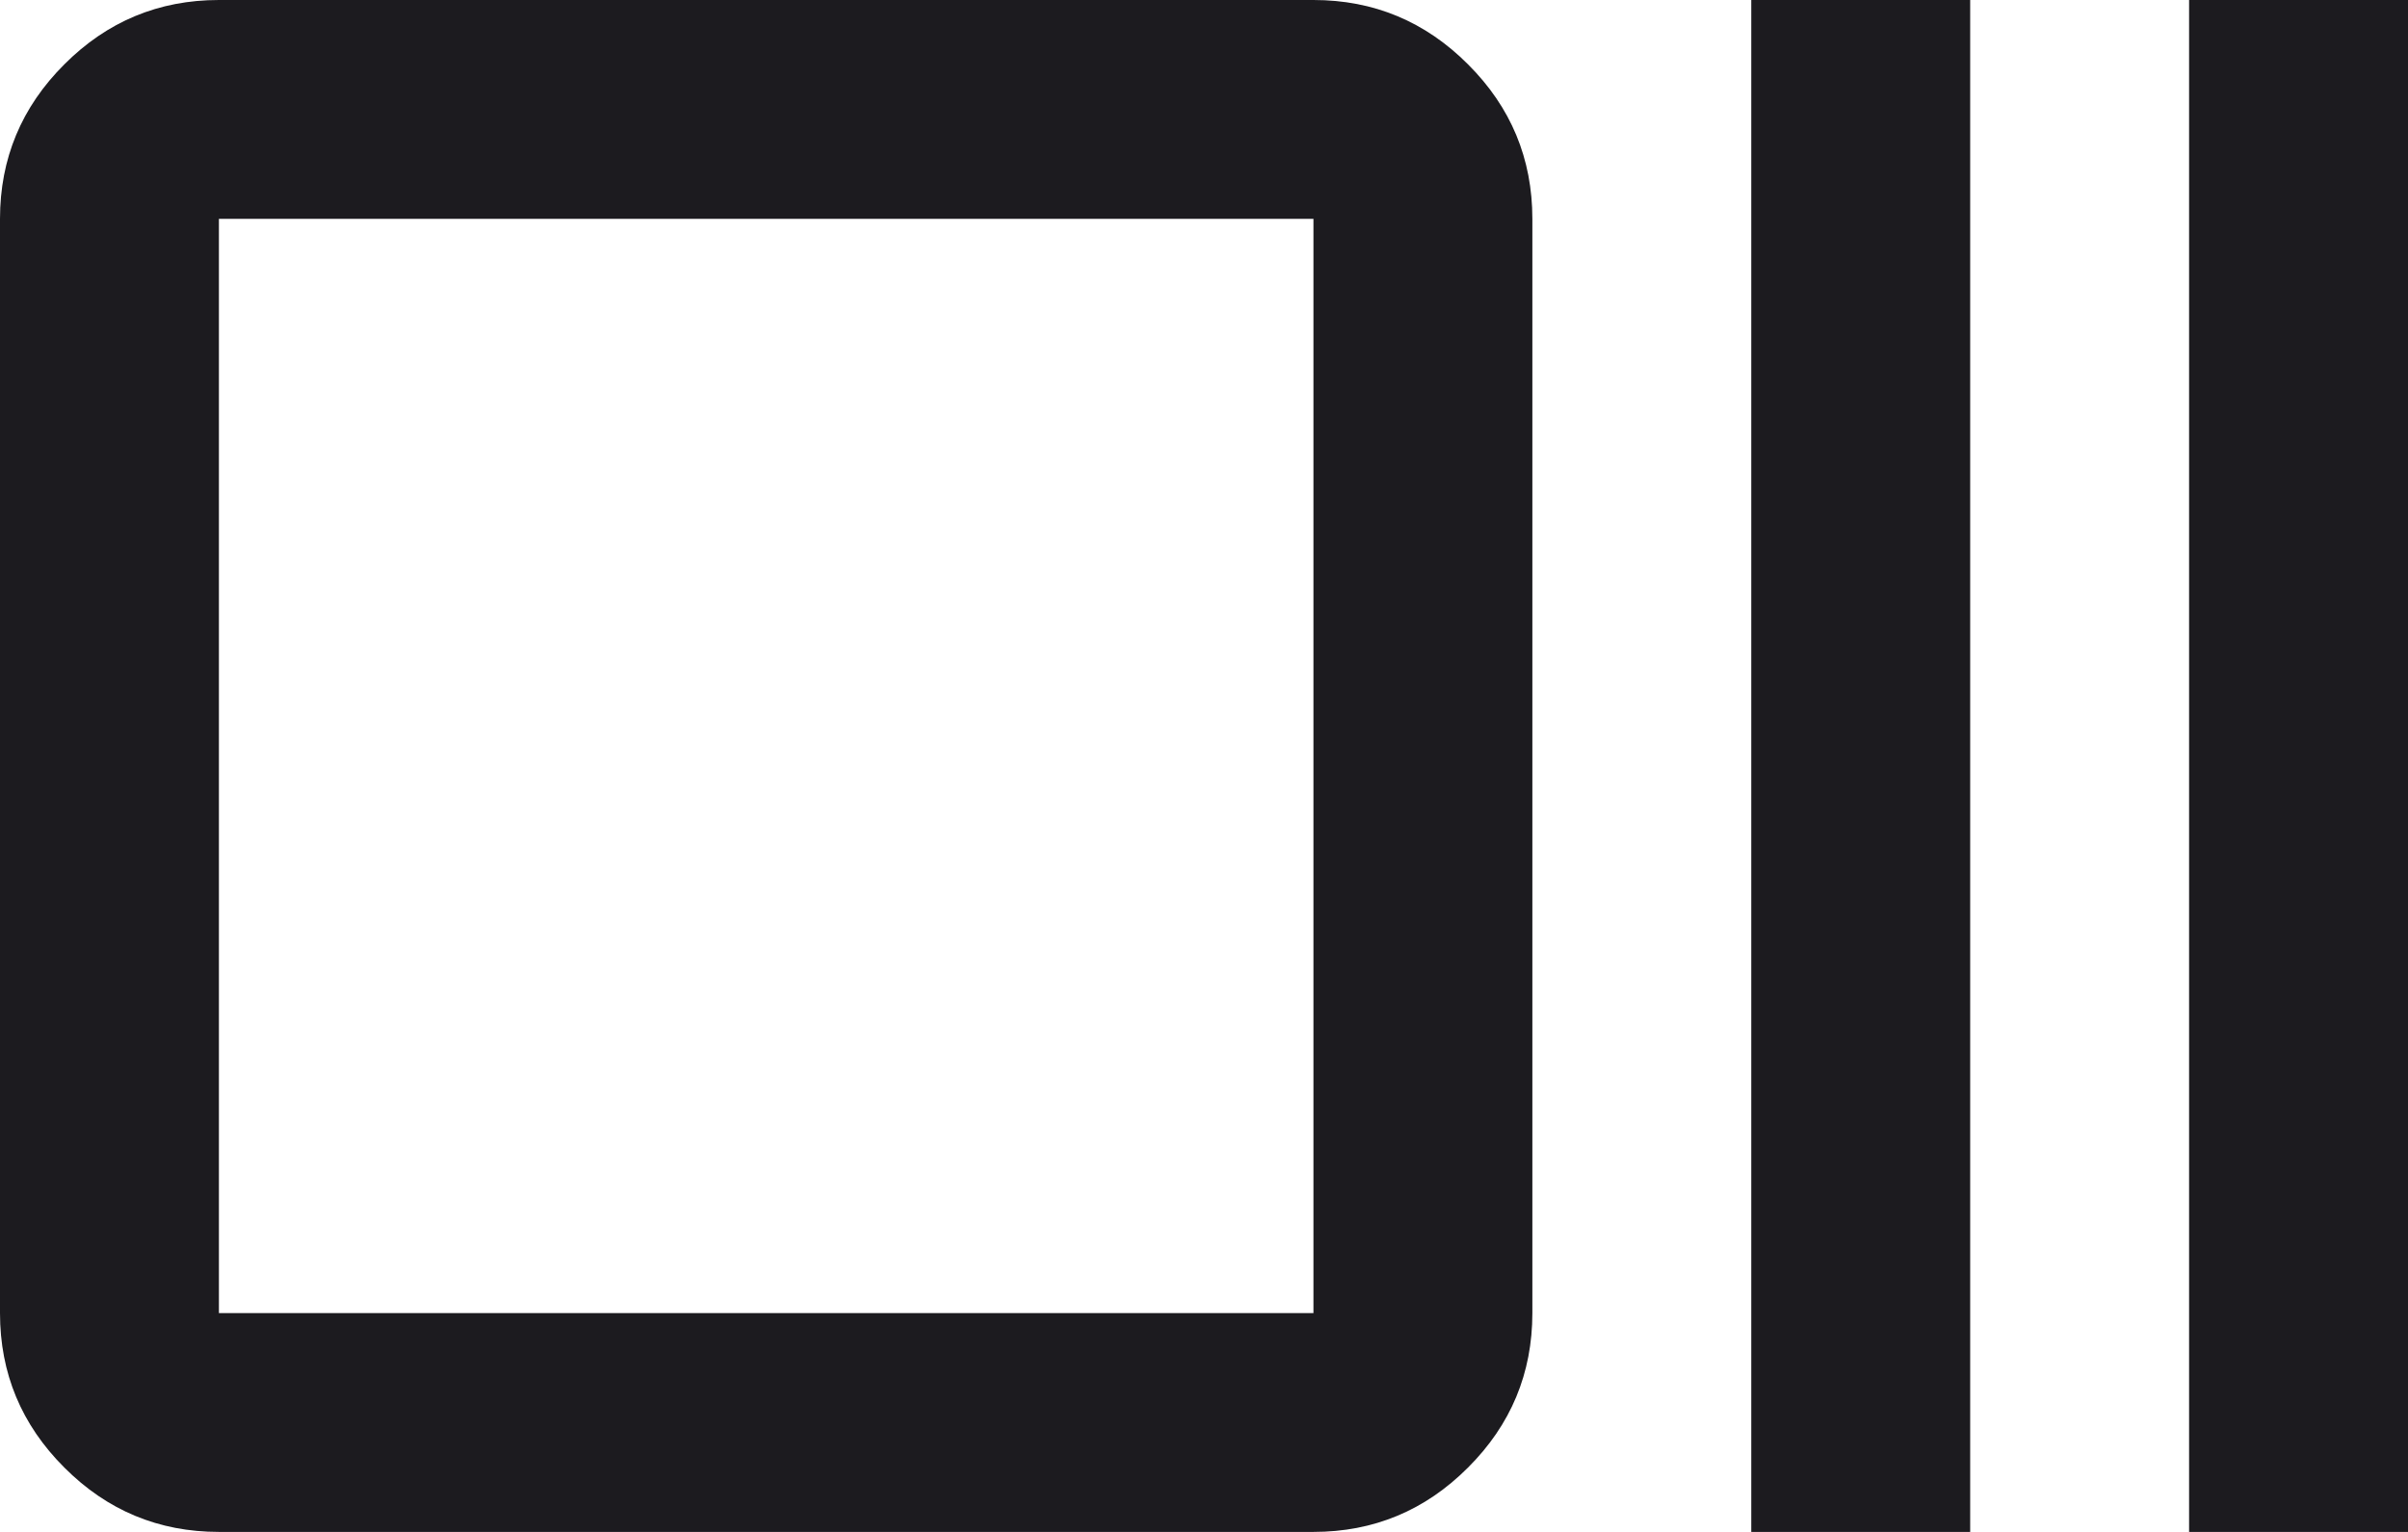
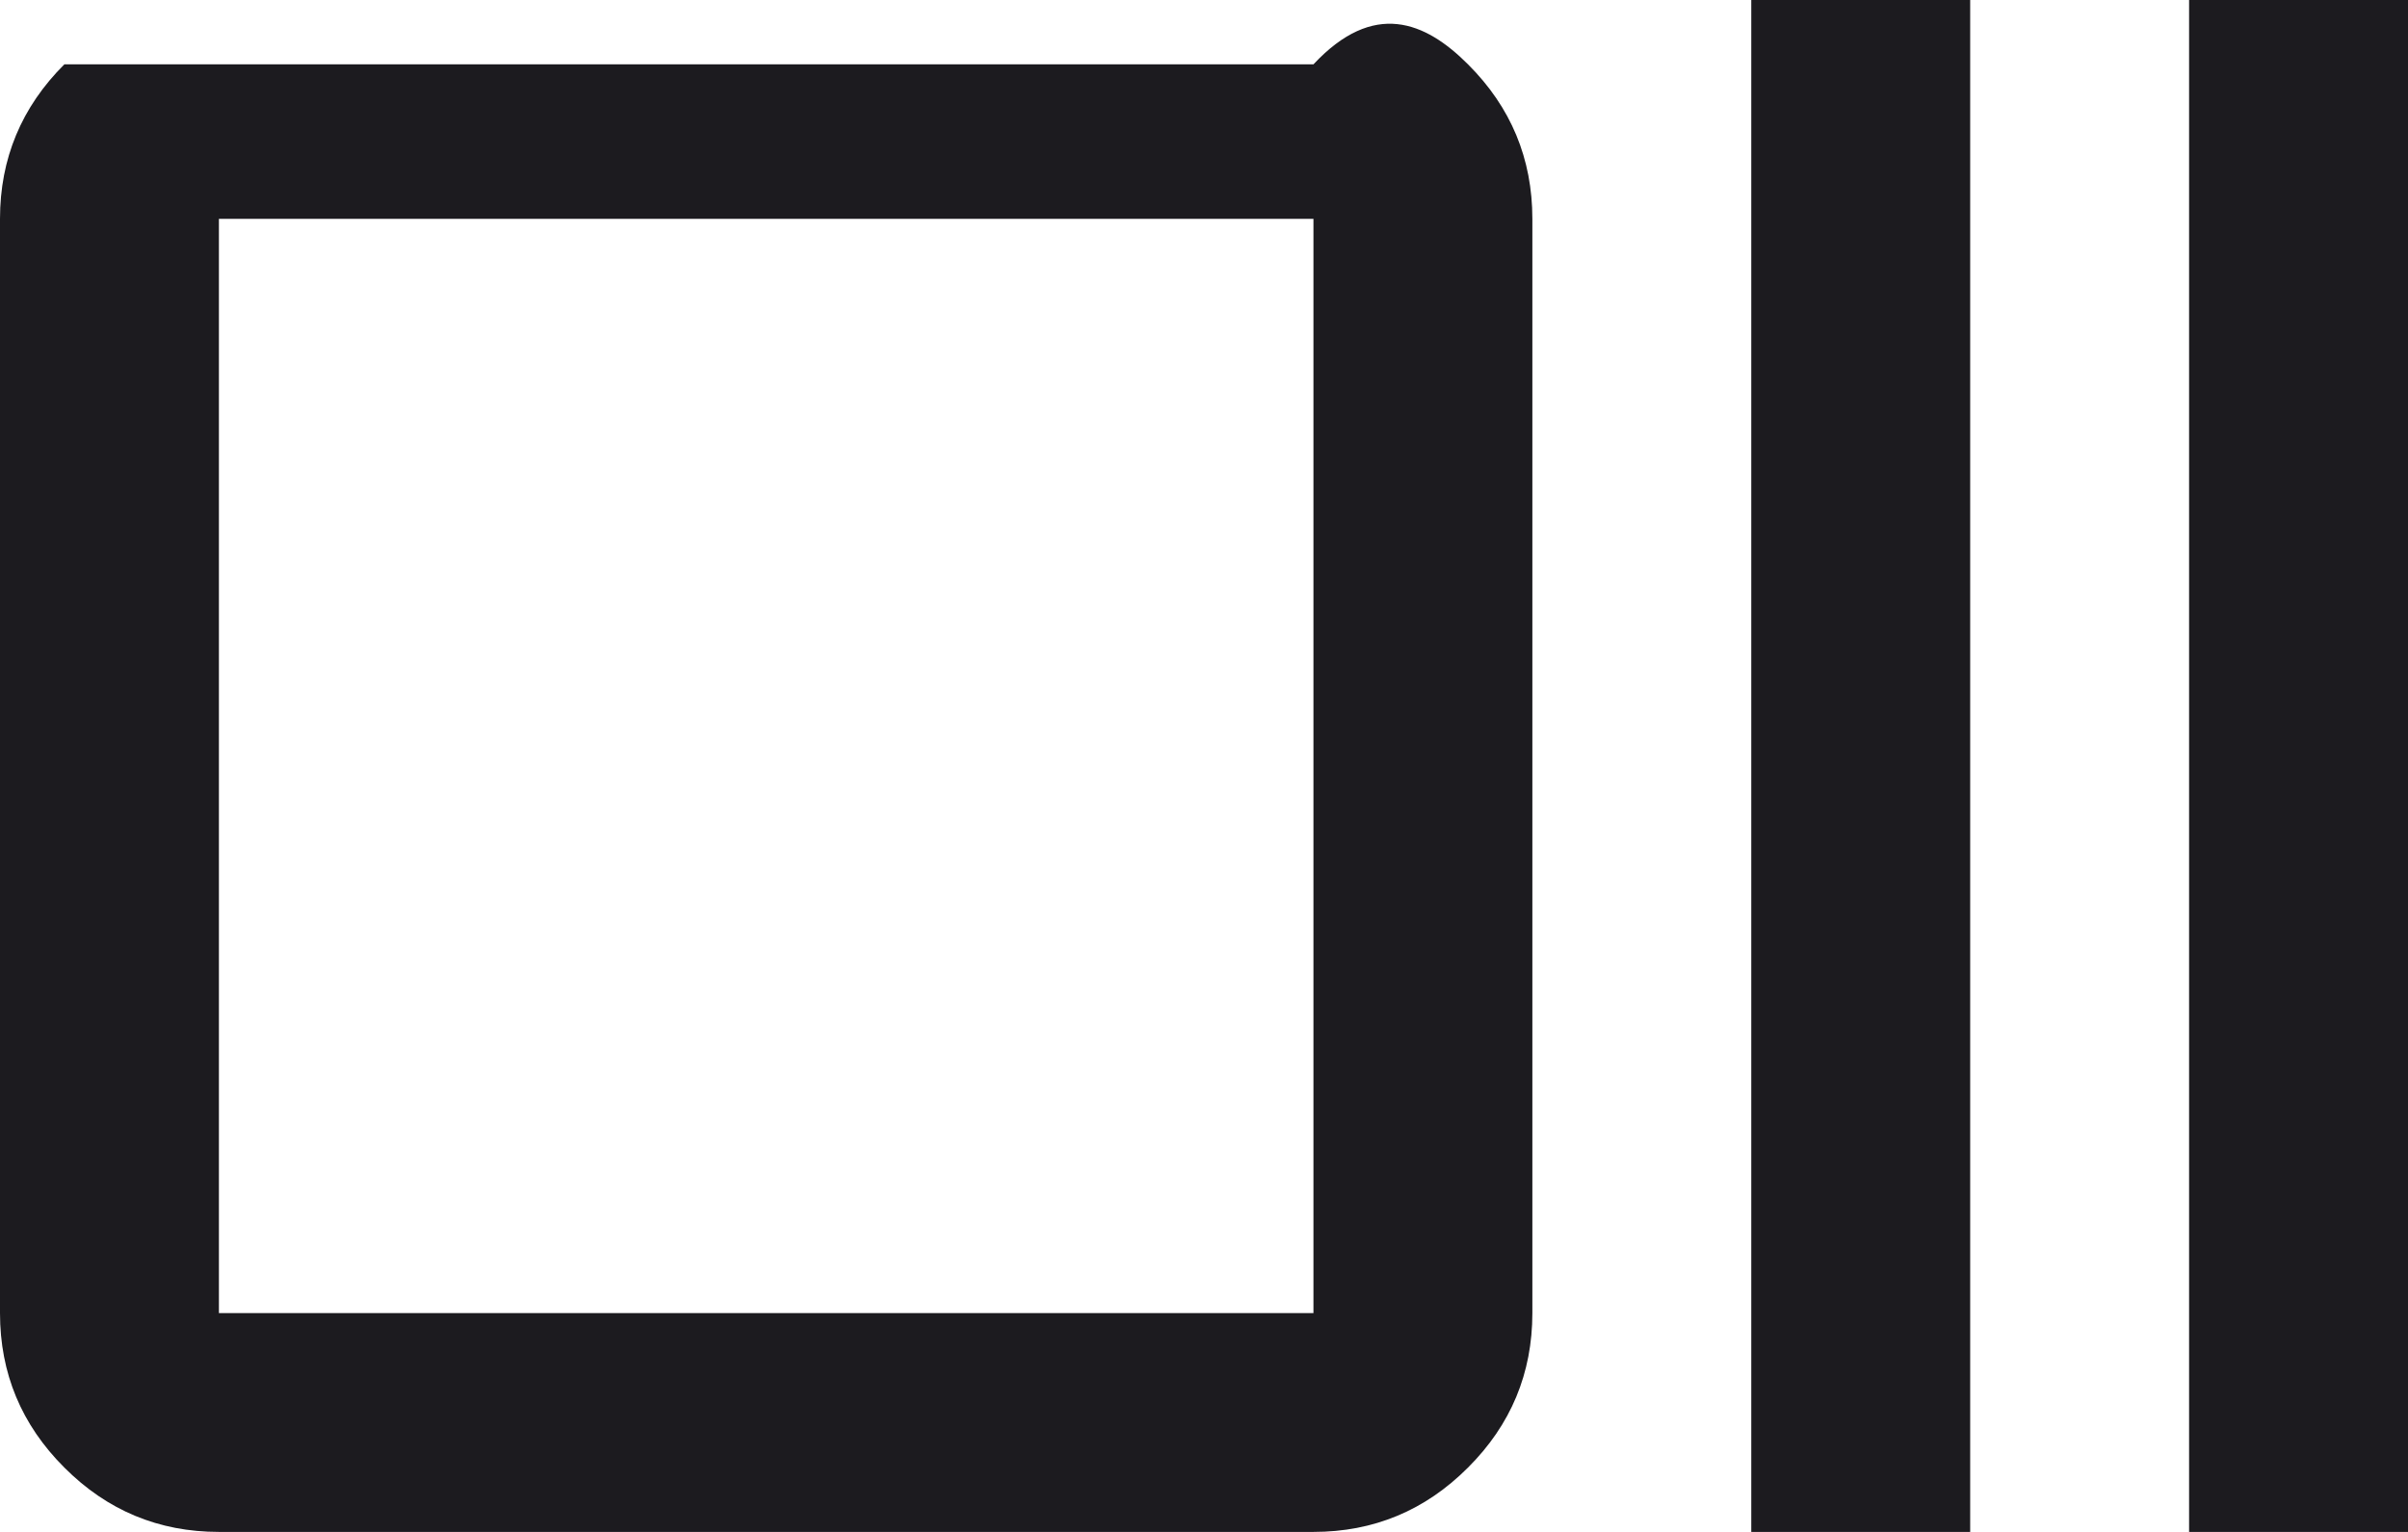
<svg xmlns="http://www.w3.org/2000/svg" width="22" height="14" viewBox="0 0 22 14" fill="none">
-   <path d="M2 14C1.45 14 0.979 13.804 0.588 13.412C0.196 13.021 0 12.55 0 12V2C0 1.45 0.196 0.979 0.588 0.588C0.979 0.196 1.45 0 2 0H12C12.55 0 13.021 0.196 13.412 0.588C13.804 0.979 14 1.45 14 2V12C14 12.55 13.804 13.021 13.412 13.412C13.021 13.804 12.55 14 12 14H2ZM2 12H12V2H2V12ZM16 14V0H18V14H16ZM20 14V0H22V14H20Z" fill="#1C1B1F" />
+   <path d="M2 14C1.45 14 0.979 13.804 0.588 13.412C0.196 13.021 0 12.55 0 12V2C0 1.45 0.196 0.979 0.588 0.588H12C12.55 0 13.021 0.196 13.412 0.588C13.804 0.979 14 1.45 14 2V12C14 12.55 13.804 13.021 13.412 13.412C13.021 13.804 12.55 14 12 14H2ZM2 12H12V2H2V12ZM16 14V0H18V14H16ZM20 14V0H22V14H20Z" fill="#1C1B1F" />
</svg>